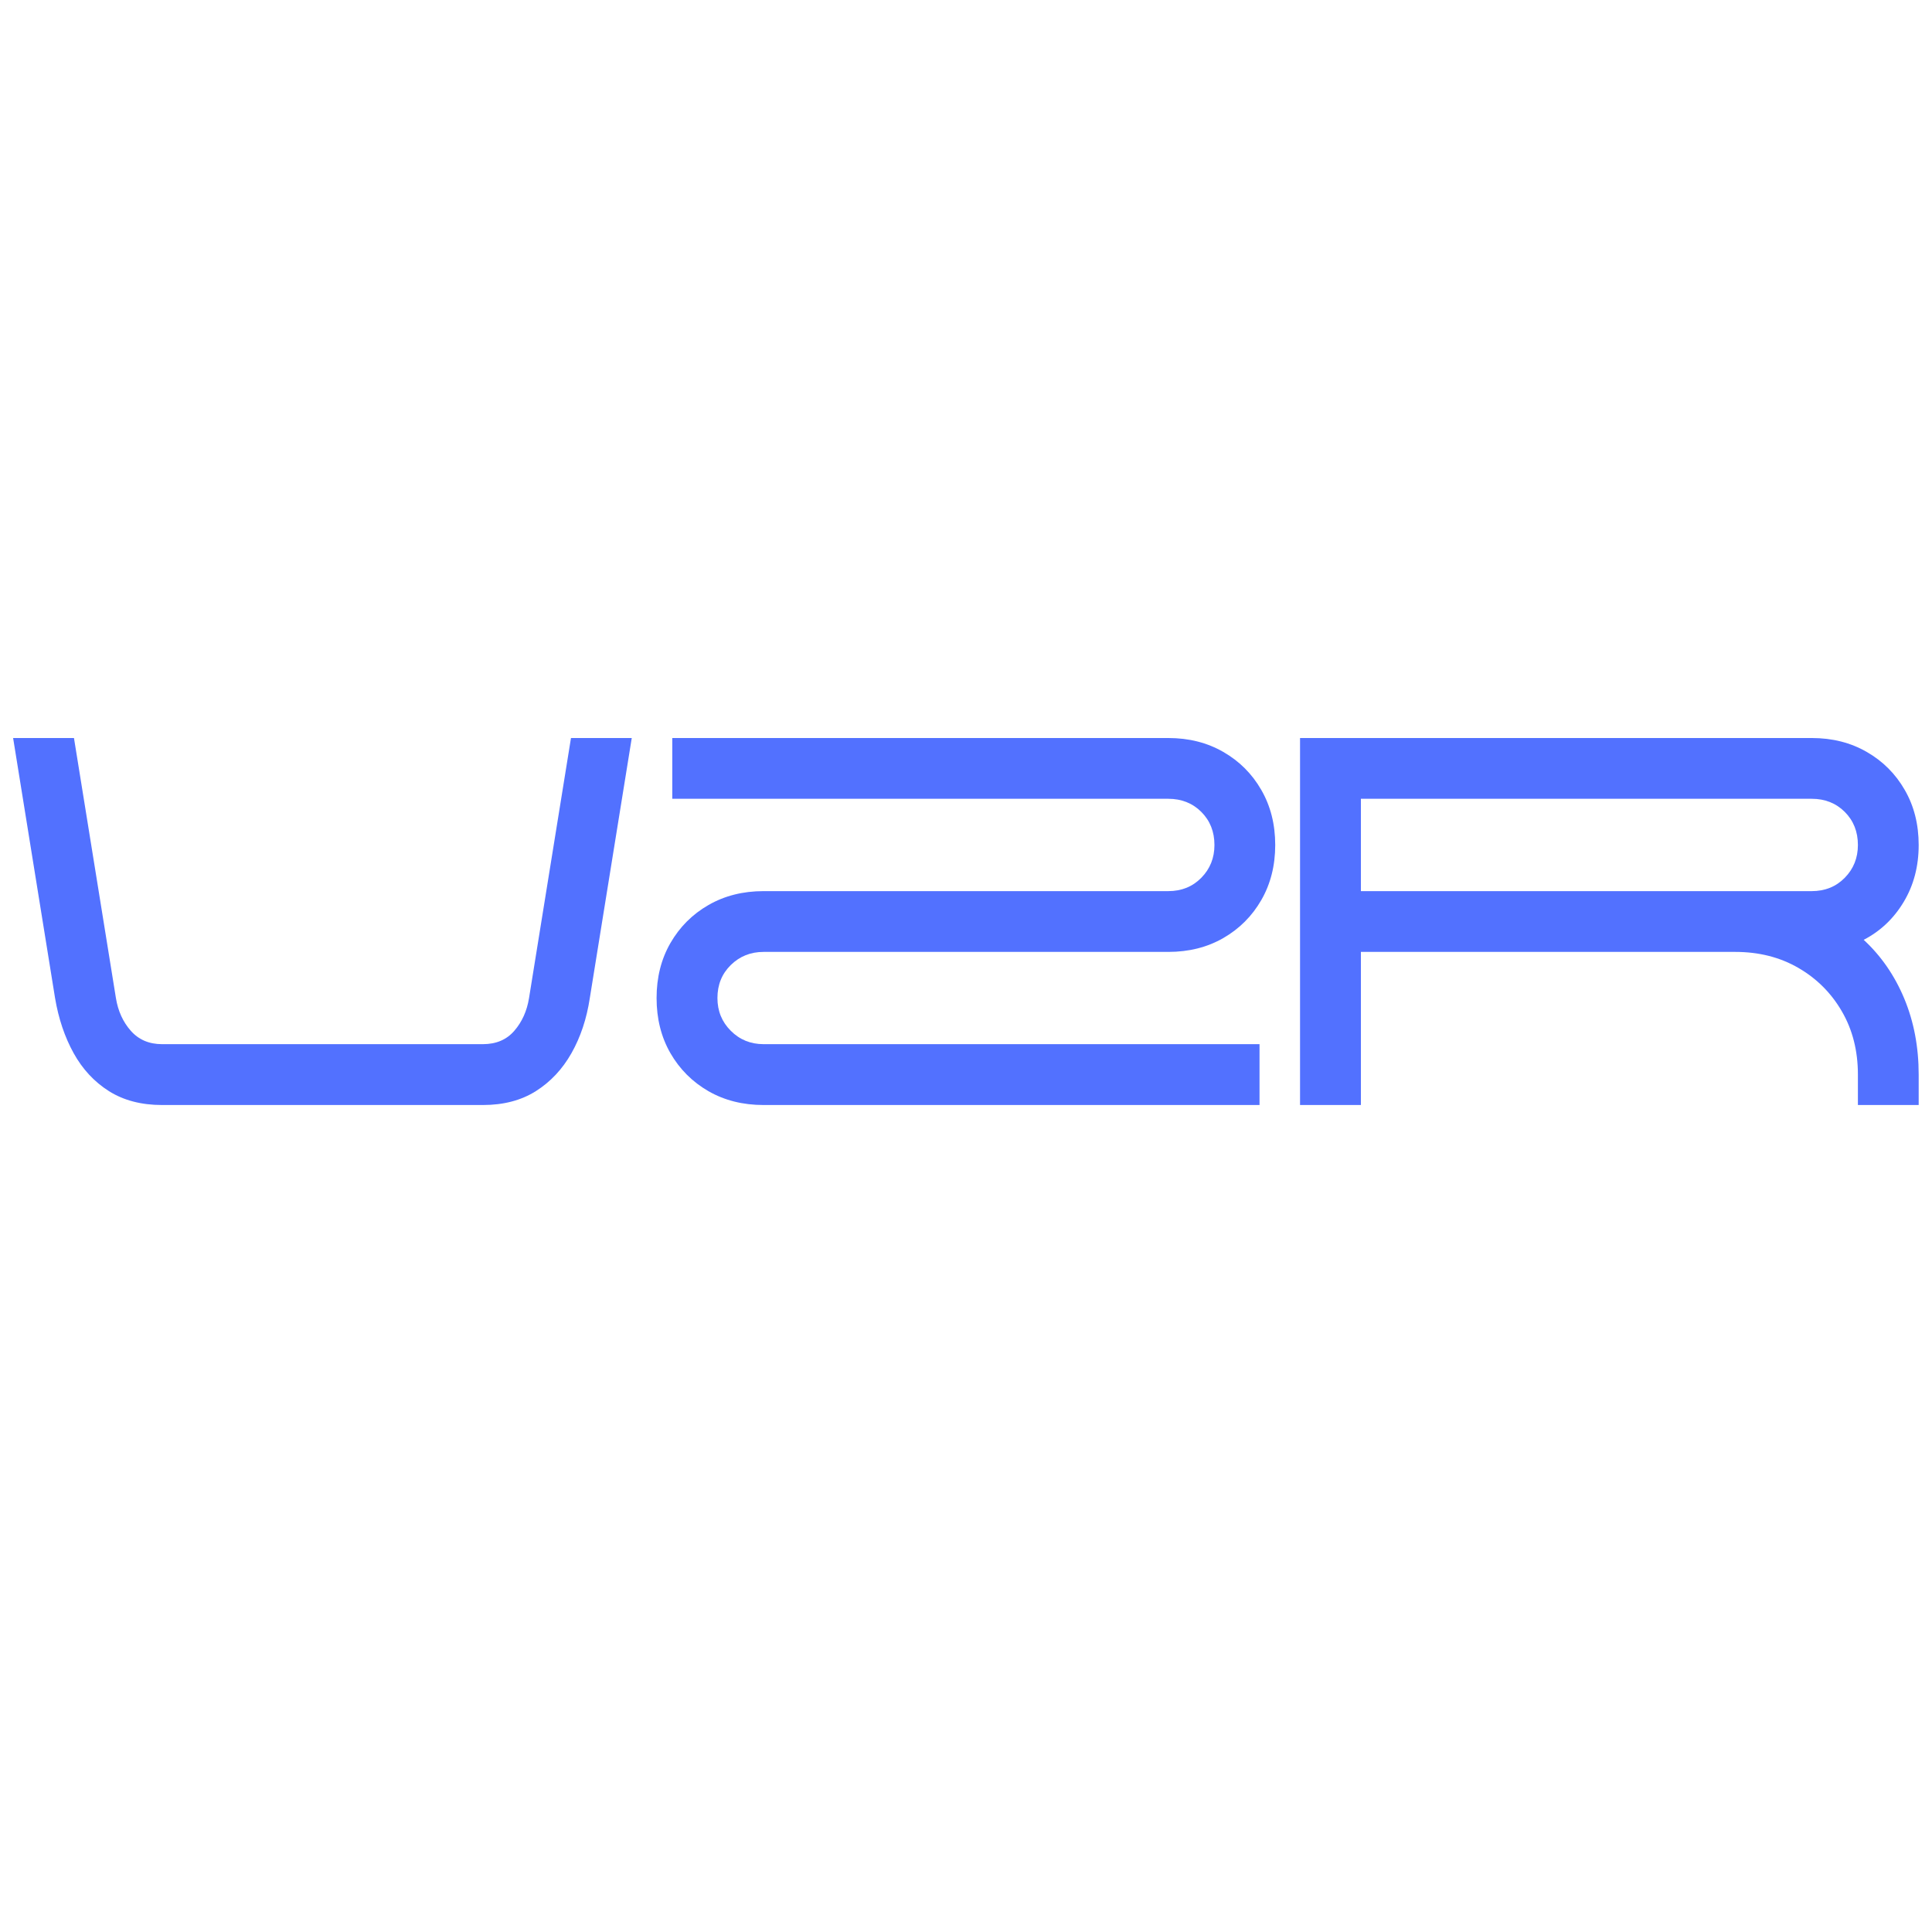
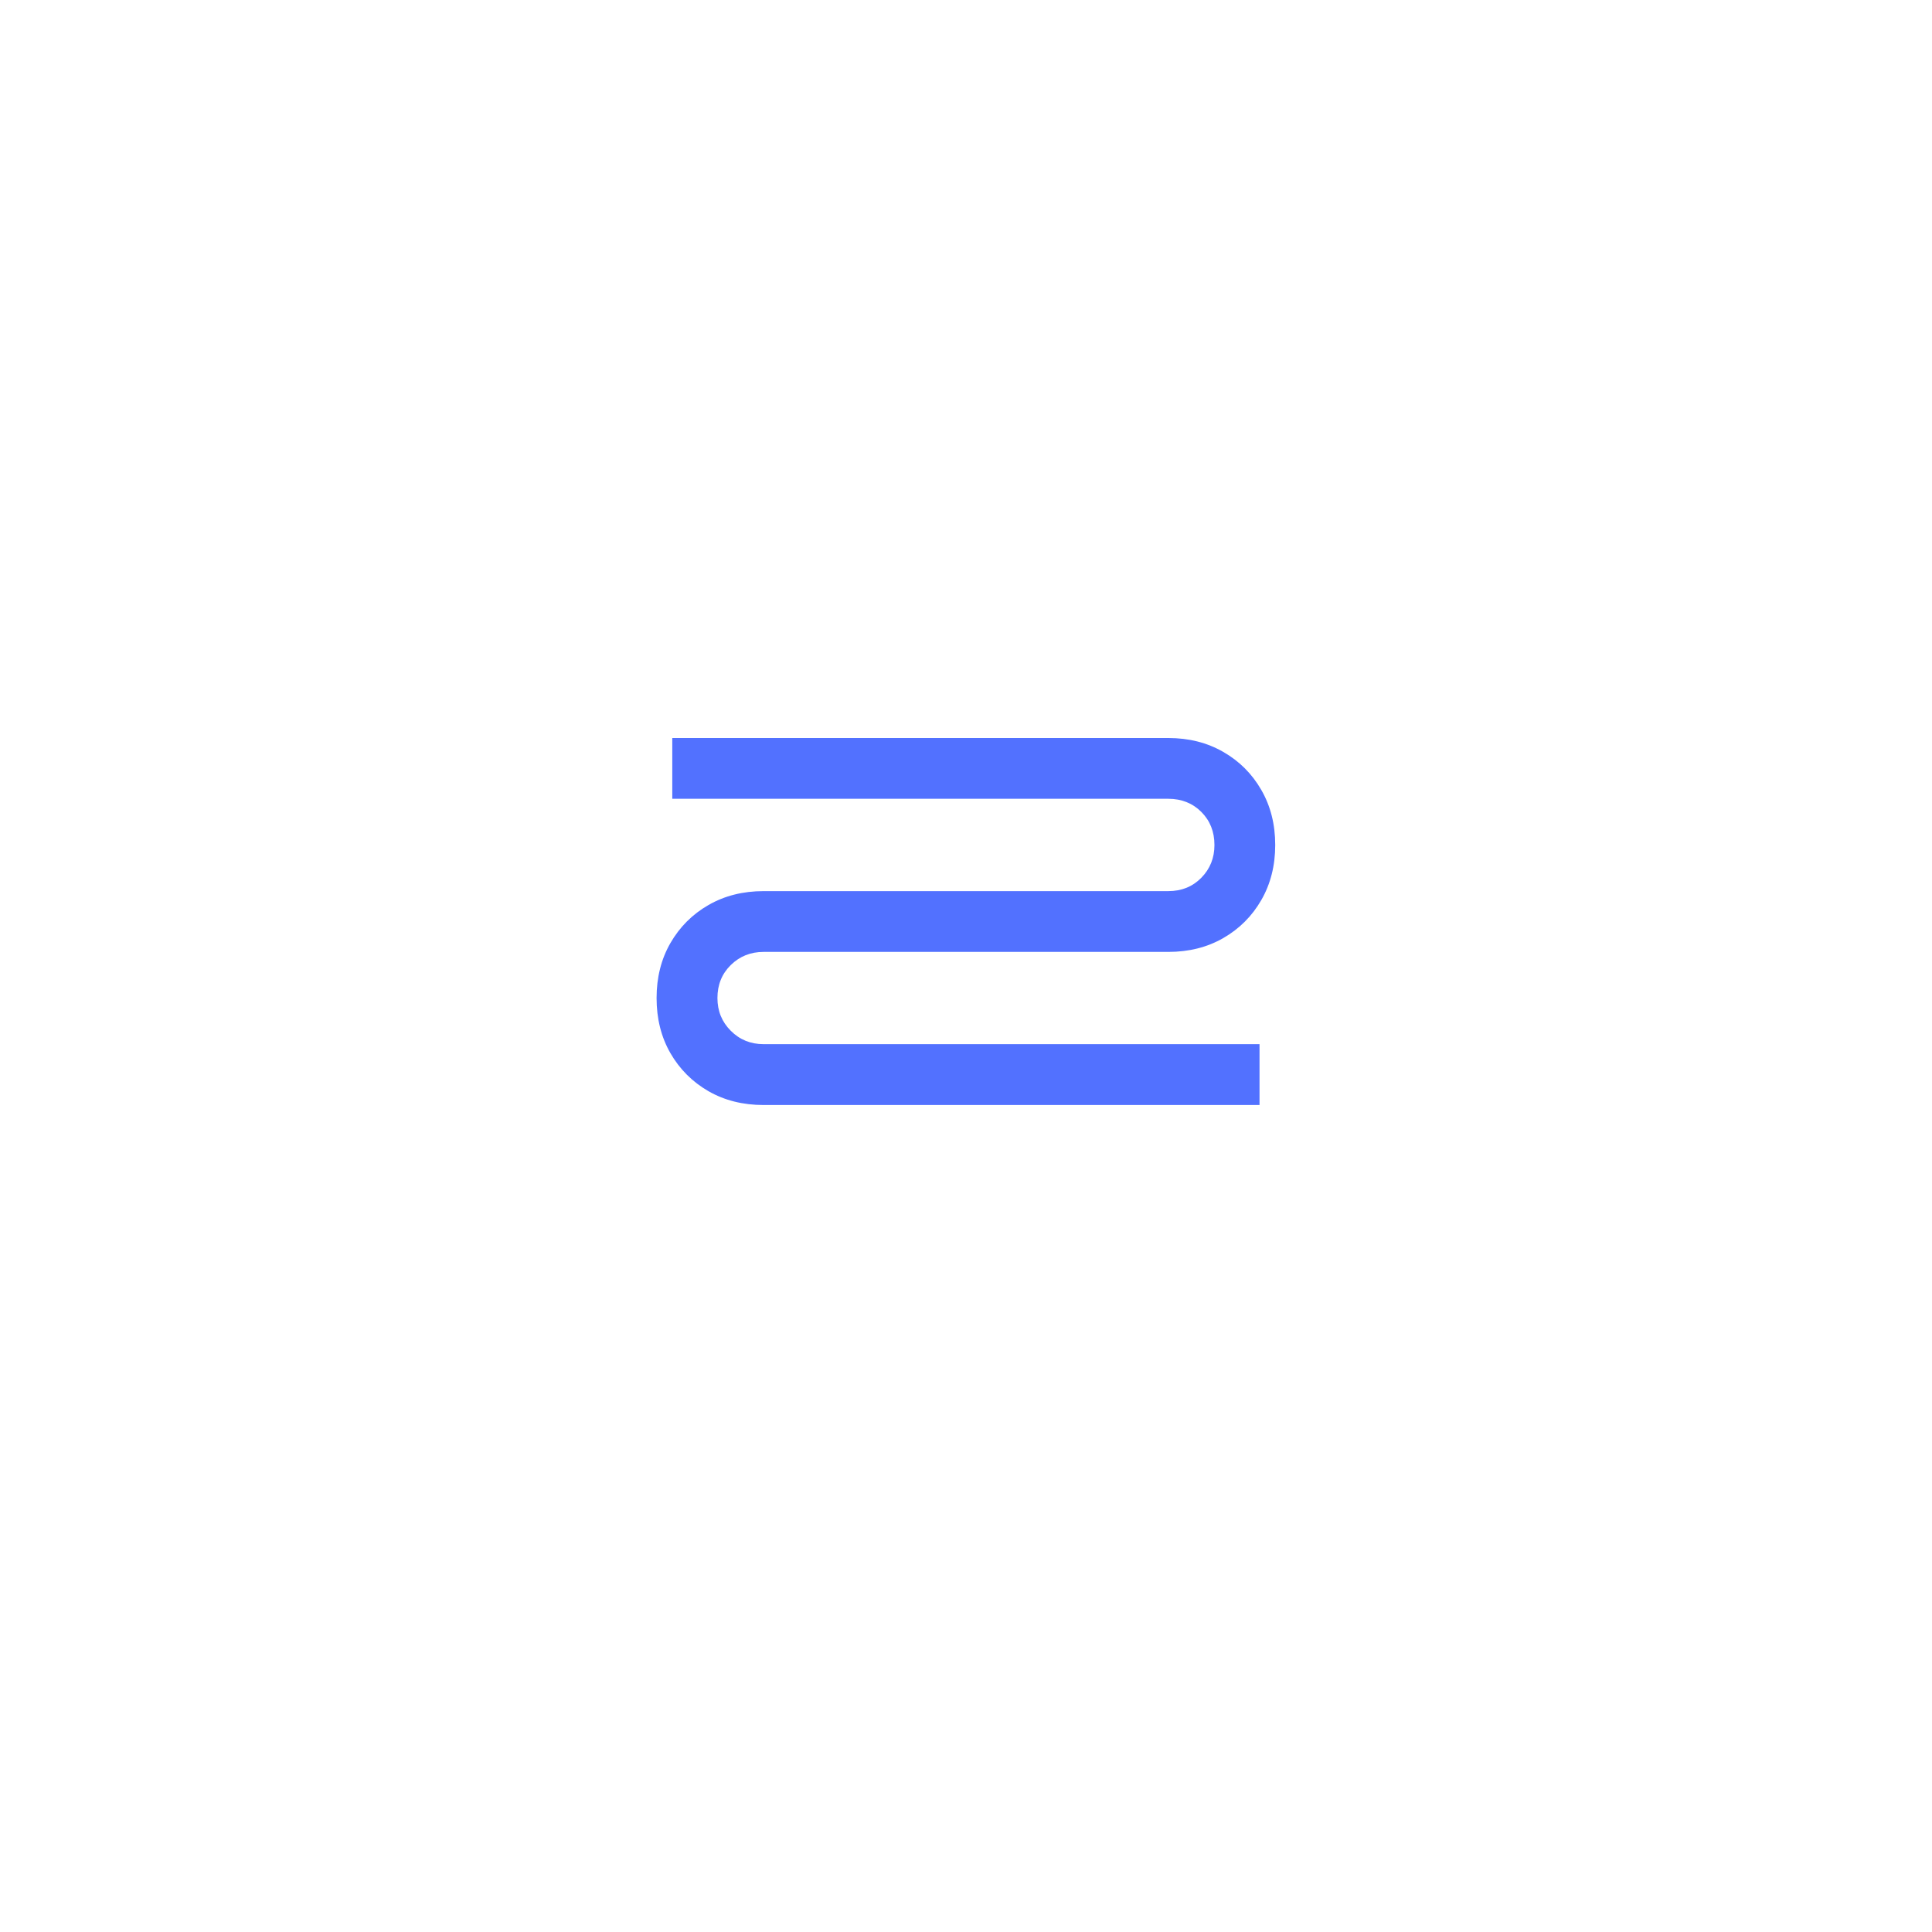
<svg xmlns="http://www.w3.org/2000/svg" width="500" viewBox="0 0 375 375" height="500" preserveAspectRatio="xMidYMid meet">
  <defs>
    <g />
  </defs>
  <g fill="#5271ff" fill-opacity="1">
    <g transform="translate(-5.595, 214.483)">
      <g>
-         <path d="M 116.422 -71.234 L 128.219 -71.234 L 120.078 -20.766 C 119.473 -16.754 118.285 -13.188 116.516 -10.062 C 114.754 -6.945 112.445 -4.488 109.594 -2.688 C 106.75 -0.895 103.328 0 99.328 0 L 37.047 0 C 33.035 0 29.602 -0.895 26.75 -2.688 C 23.906 -4.488 21.617 -6.945 19.891 -10.062 C 18.16 -13.188 16.957 -16.754 16.281 -20.766 L 8.141 -71.234 L 19.953 -71.234 L 28.094 -20.766 C 28.5 -18.254 29.461 -16.133 30.984 -14.406 C 32.516 -12.676 34.535 -11.812 37.047 -11.812 L 99.328 -11.812 C 101.898 -11.812 103.93 -12.676 105.422 -14.406 C 106.922 -16.133 107.875 -18.254 108.281 -20.766 Z M 116.422 -71.234 " />
-       </g>
+         </g>
    </g>
  </g>
  <g fill="#5271ff" fill-opacity="1">
    <g transform="translate(119.301, 214.483)">
      <g>
-         <path d="M 107.469 -71.234 C 111.469 -71.234 115.023 -70.332 118.141 -68.531 C 121.266 -66.738 123.723 -64.281 125.516 -61.156 C 127.316 -58.039 128.219 -54.477 128.219 -50.469 C 128.219 -46.469 127.316 -42.906 125.516 -39.781 C 123.723 -36.664 121.266 -34.207 118.141 -32.406 C 115.023 -30.613 111.469 -29.719 107.469 -29.719 L 28.906 -29.719 C 26.395 -29.719 24.273 -28.867 22.547 -27.172 C 20.816 -25.473 19.953 -23.336 19.953 -20.766 C 19.953 -18.254 20.816 -16.133 22.547 -14.406 C 24.273 -12.676 26.395 -11.812 28.906 -11.812 L 125.172 -11.812 L 125.172 0 L 28.906 0 C 24.895 0 21.328 -0.895 18.203 -2.688 C 15.086 -4.488 12.629 -6.945 10.828 -10.062 C 9.035 -13.188 8.141 -16.754 8.141 -20.766 C 8.141 -24.766 9.035 -28.32 10.828 -31.438 C 12.629 -34.562 15.086 -37.02 18.203 -38.812 C 21.328 -40.613 24.895 -41.516 28.906 -41.516 L 107.469 -41.516 C 110.039 -41.516 112.176 -42.379 113.875 -44.109 C 115.57 -45.836 116.422 -47.957 116.422 -50.469 C 116.422 -53.051 115.57 -55.191 113.875 -56.891 C 112.176 -58.586 110.039 -59.438 107.469 -59.438 L 11.188 -59.438 L 11.188 -71.234 Z M 107.469 -71.234 " />
+         <path d="M 107.469 -71.234 C 111.469 -71.234 115.023 -70.332 118.141 -68.531 C 121.266 -66.738 123.723 -64.281 125.516 -61.156 C 127.316 -58.039 128.219 -54.477 128.219 -50.469 C 128.219 -46.469 127.316 -42.906 125.516 -39.781 C 123.723 -36.664 121.266 -34.207 118.141 -32.406 C 115.023 -30.613 111.469 -29.719 107.469 -29.719 L 28.906 -29.719 C 26.395 -29.719 24.273 -28.867 22.547 -27.172 C 20.816 -25.473 19.953 -23.336 19.953 -20.766 C 19.953 -18.254 20.816 -16.133 22.547 -14.406 C 24.273 -12.676 26.395 -11.812 28.906 -11.812 L 125.172 -11.812 L 125.172 0 L 28.906 0 C 24.895 0 21.328 -0.895 18.203 -2.688 C 15.086 -4.488 12.629 -6.945 10.828 -10.062 C 9.035 -13.188 8.141 -16.754 8.141 -20.766 C 8.141 -24.766 9.035 -28.32 10.828 -31.438 C 12.629 -34.562 15.086 -37.02 18.203 -38.812 C 21.328 -40.613 24.895 -41.516 28.906 -41.516 L 107.469 -41.516 C 110.039 -41.516 112.176 -42.379 113.875 -44.109 C 115.57 -45.836 116.422 -47.957 116.422 -50.469 C 116.422 -53.051 115.57 -55.191 113.875 -56.891 C 112.176 -58.586 110.039 -59.438 107.469 -59.438 L 11.188 -59.438 L 11.188 -71.234 Z " />
      </g>
    </g>
  </g>
  <g fill="#5271ff" fill-opacity="1">
    <g transform="translate(244.196, 214.483)">
      <g>
-         <path d="M 8.141 0 L 8.141 -71.234 L 107.469 -71.234 C 111.469 -71.234 115.023 -70.332 118.141 -68.531 C 121.266 -66.738 123.723 -64.281 125.516 -61.156 C 127.316 -58.039 128.219 -54.477 128.219 -50.469 C 128.219 -46.332 127.25 -42.648 125.312 -39.422 C 123.383 -36.203 120.797 -33.75 117.547 -32.062 C 120.93 -28.938 123.555 -25.133 125.422 -20.656 C 127.285 -16.176 128.219 -11.258 128.219 -5.906 L 128.219 0 L 116.422 0 L 116.422 -5.906 C 116.422 -10.52 115.383 -14.609 113.312 -18.172 C 111.25 -21.734 108.438 -24.547 104.875 -26.609 C 101.312 -28.68 97.223 -29.719 92.609 -29.719 L 19.953 -29.719 L 19.953 0 Z M 19.953 -41.516 L 107.469 -41.516 C 110.039 -41.516 112.176 -42.379 113.875 -44.109 C 115.57 -45.836 116.422 -47.957 116.422 -50.469 C 116.422 -53.051 115.57 -55.191 113.875 -56.891 C 112.176 -58.586 110.039 -59.438 107.469 -59.438 L 19.953 -59.438 Z M 19.953 -41.516 " />
-       </g>
+         </g>
    </g>
  </g>
</svg>